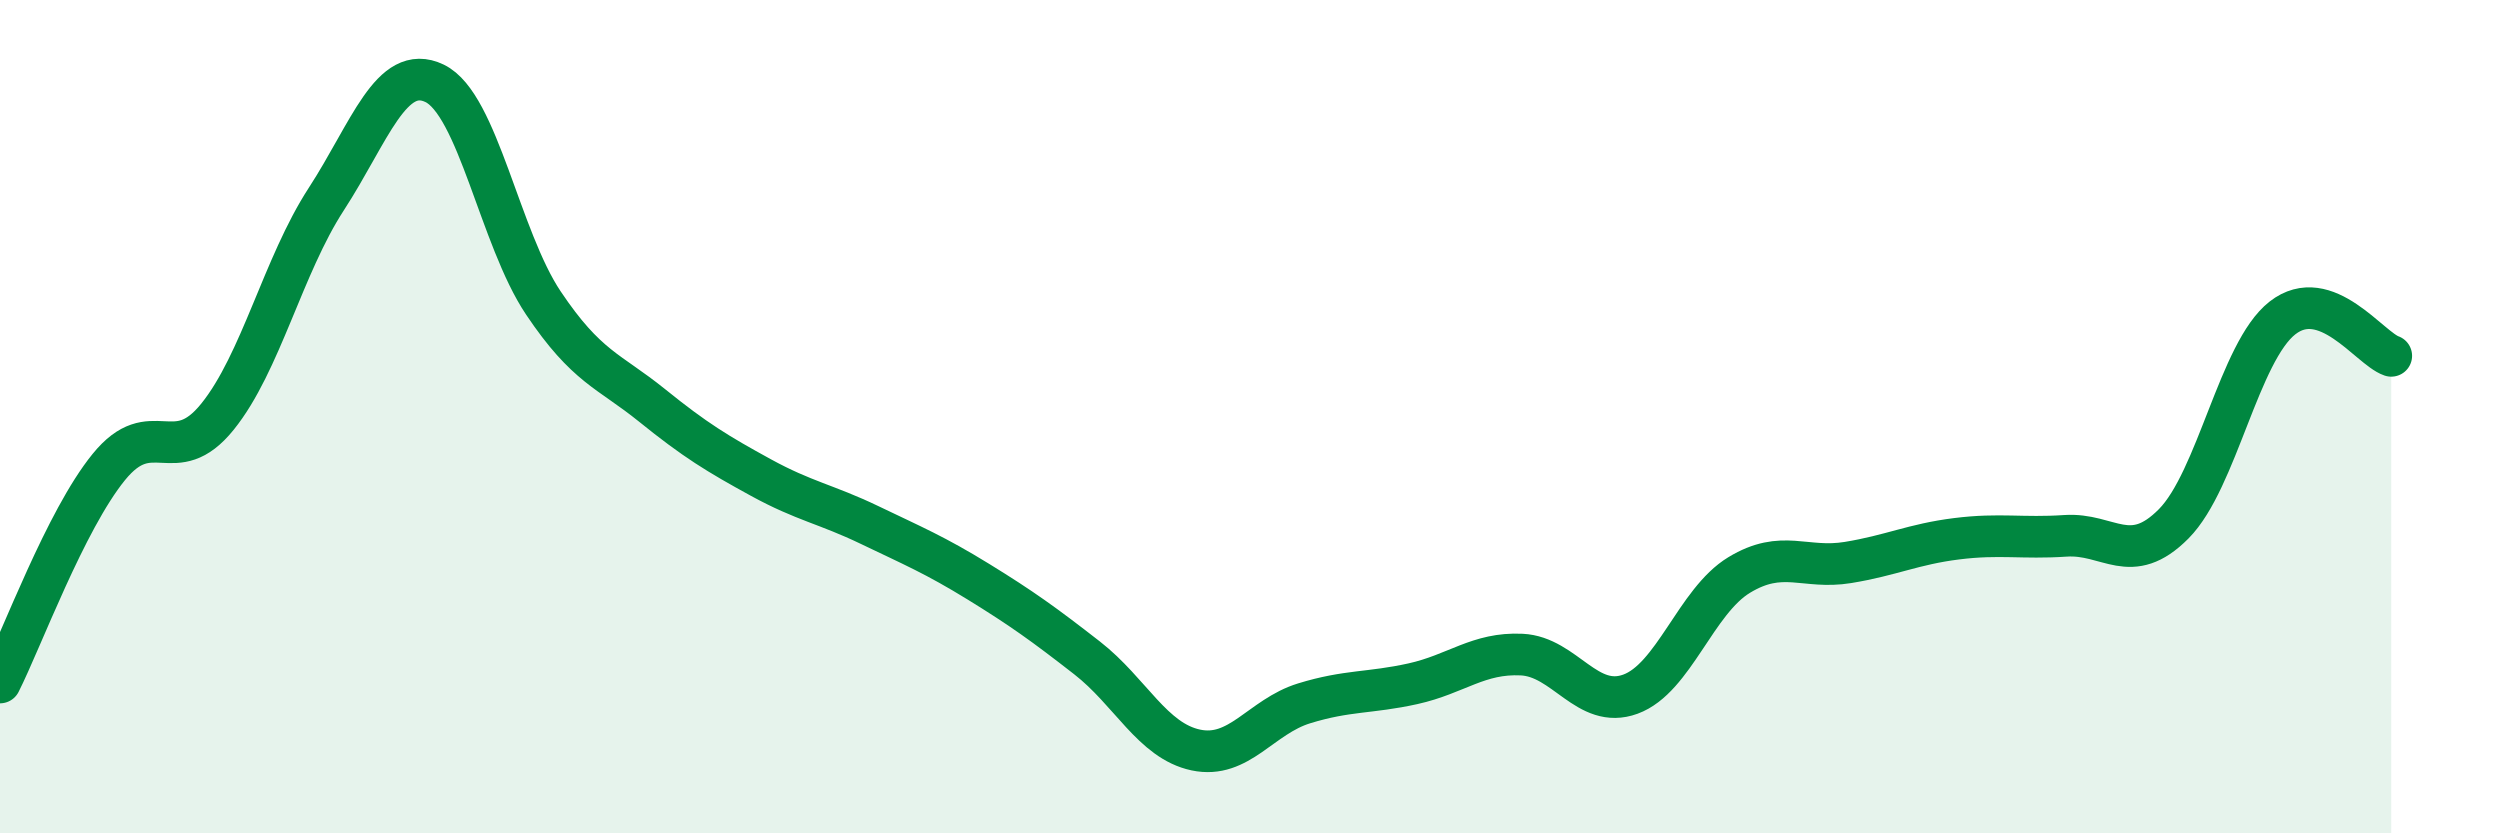
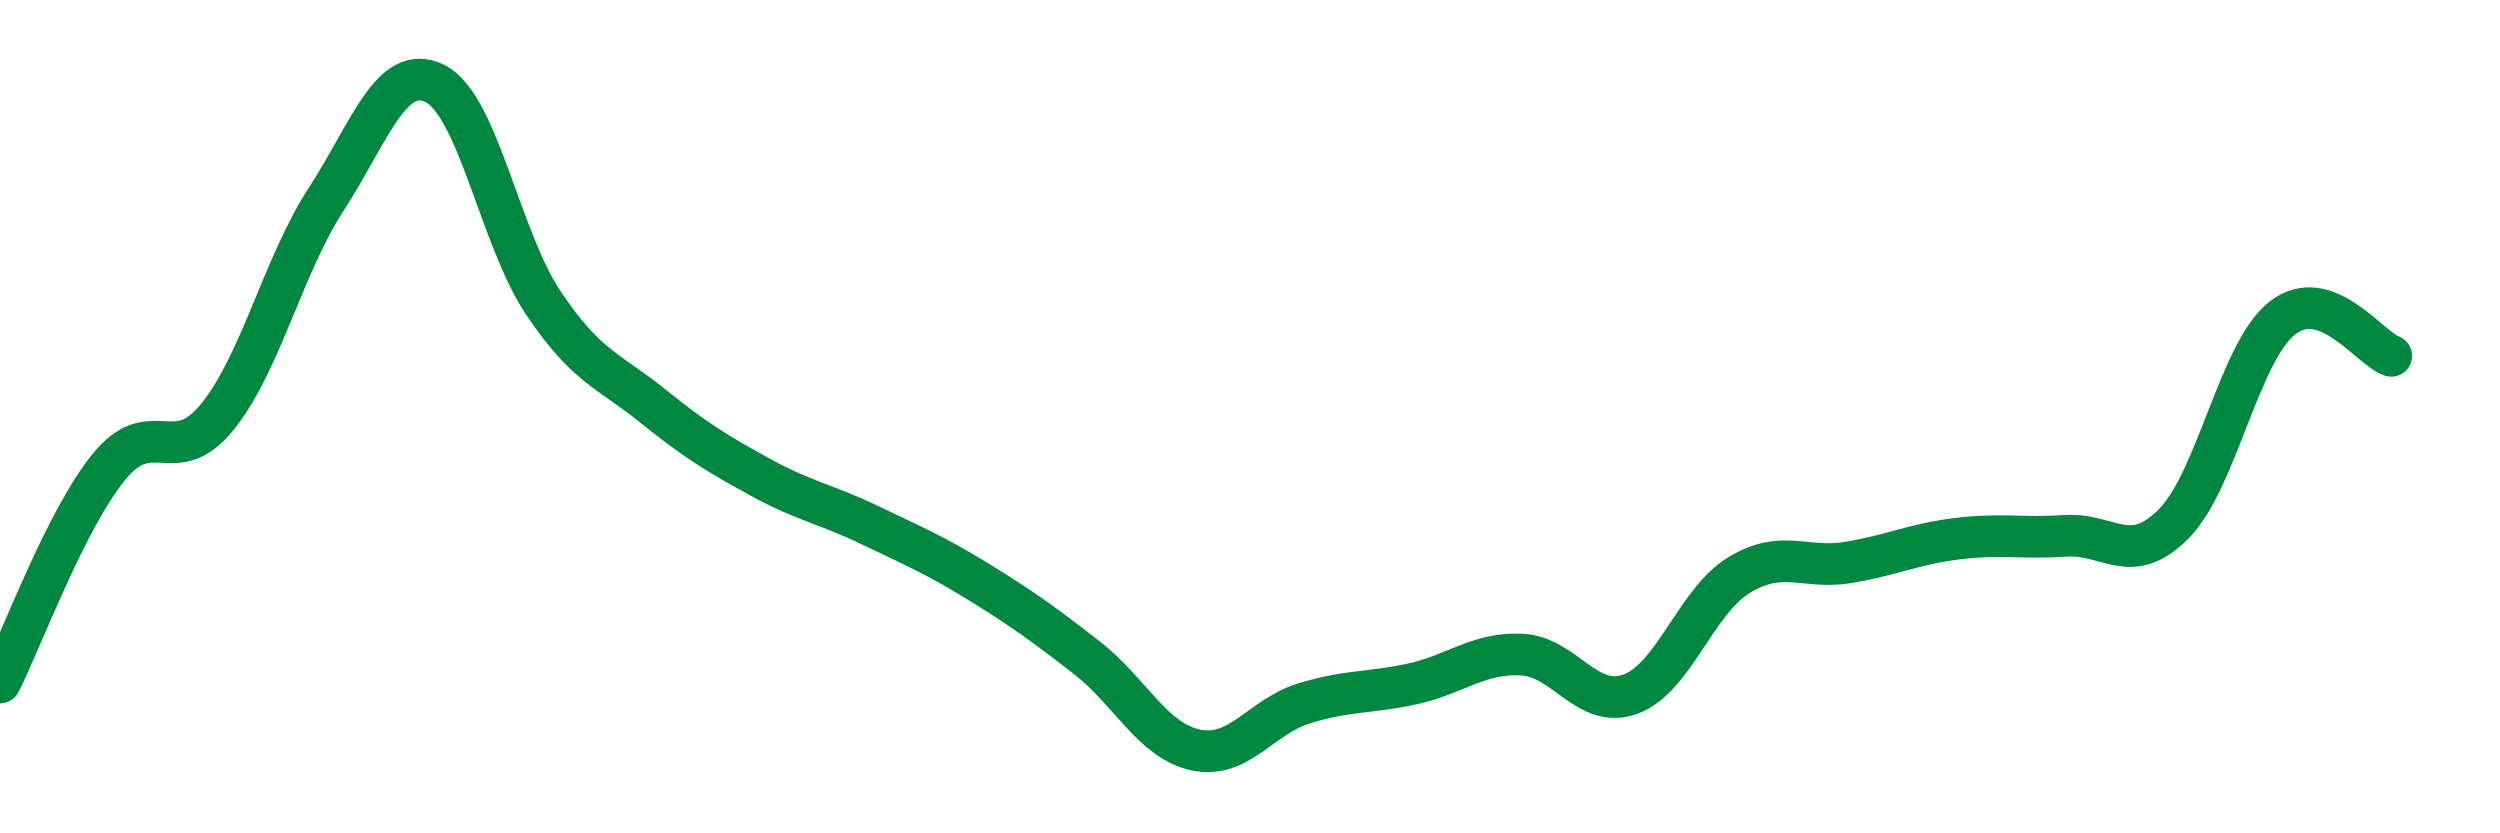
<svg xmlns="http://www.w3.org/2000/svg" width="60" height="20" viewBox="0 0 60 20">
-   <path d="M 0,16.38 C 0.52,15.35 1.57,12.49 2.61,11.21 C 3.65,9.93 4.18,11.29 5.22,10 C 6.26,8.71 6.79,6.38 7.83,4.78 C 8.87,3.18 9.39,1.5 10.43,2 C 11.47,2.5 12,5.72 13.04,7.27 C 14.08,8.82 14.61,8.89 15.65,9.73 C 16.69,10.57 17.22,10.89 18.26,11.46 C 19.3,12.03 19.83,12.1 20.87,12.6 C 21.91,13.1 22.44,13.32 23.48,13.96 C 24.52,14.6 25.05,14.98 26.09,15.79 C 27.13,16.6 27.66,17.78 28.7,18 C 29.74,18.22 30.26,17.2 31.3,16.88 C 32.34,16.56 32.87,16.64 33.91,16.41 C 34.95,16.18 35.48,15.66 36.52,15.71 C 37.56,15.76 38.09,17.04 39.13,16.66 C 40.17,16.28 40.7,14.43 41.74,13.8 C 42.78,13.17 43.31,13.67 44.35,13.5 C 45.39,13.33 45.92,13.06 46.96,12.93 C 48,12.8 48.53,12.93 49.57,12.86 C 50.61,12.79 51.13,13.62 52.17,12.57 C 53.21,11.52 53.74,8.44 54.78,7.63 C 55.82,6.82 56.87,8.36 57.39,8.54L57.39 20L0 20Z" fill="#008740" opacity="0.1" stroke-linecap="round" stroke-linejoin="round" />
  <path d="M 0,16.38 C 0.52,15.35 1.57,12.49 2.61,11.21 C 3.65,9.93 4.18,11.29 5.22,10 C 6.26,8.71 6.79,6.38 7.83,4.78 C 8.87,3.18 9.39,1.5 10.43,2 C 11.47,2.5 12,5.72 13.04,7.27 C 14.08,8.82 14.61,8.89 15.65,9.73 C 16.69,10.57 17.22,10.89 18.26,11.46 C 19.3,12.03 19.83,12.1 20.87,12.6 C 21.91,13.1 22.44,13.32 23.48,13.96 C 24.52,14.6 25.05,14.98 26.09,15.79 C 27.13,16.6 27.66,17.78 28.7,18 C 29.74,18.22 30.26,17.2 31.3,16.88 C 32.34,16.56 32.87,16.64 33.91,16.41 C 34.95,16.18 35.48,15.66 36.52,15.71 C 37.56,15.76 38.09,17.04 39.13,16.66 C 40.17,16.28 40.7,14.43 41.74,13.8 C 42.78,13.17 43.31,13.67 44.35,13.5 C 45.39,13.33 45.92,13.06 46.96,12.93 C 48,12.8 48.53,12.93 49.57,12.86 C 50.61,12.79 51.13,13.62 52.17,12.57 C 53.21,11.52 53.74,8.44 54.78,7.63 C 55.82,6.82 56.87,8.36 57.39,8.54" stroke="#008740" stroke-width="1" fill="none" stroke-linecap="round" stroke-linejoin="round" />
</svg>